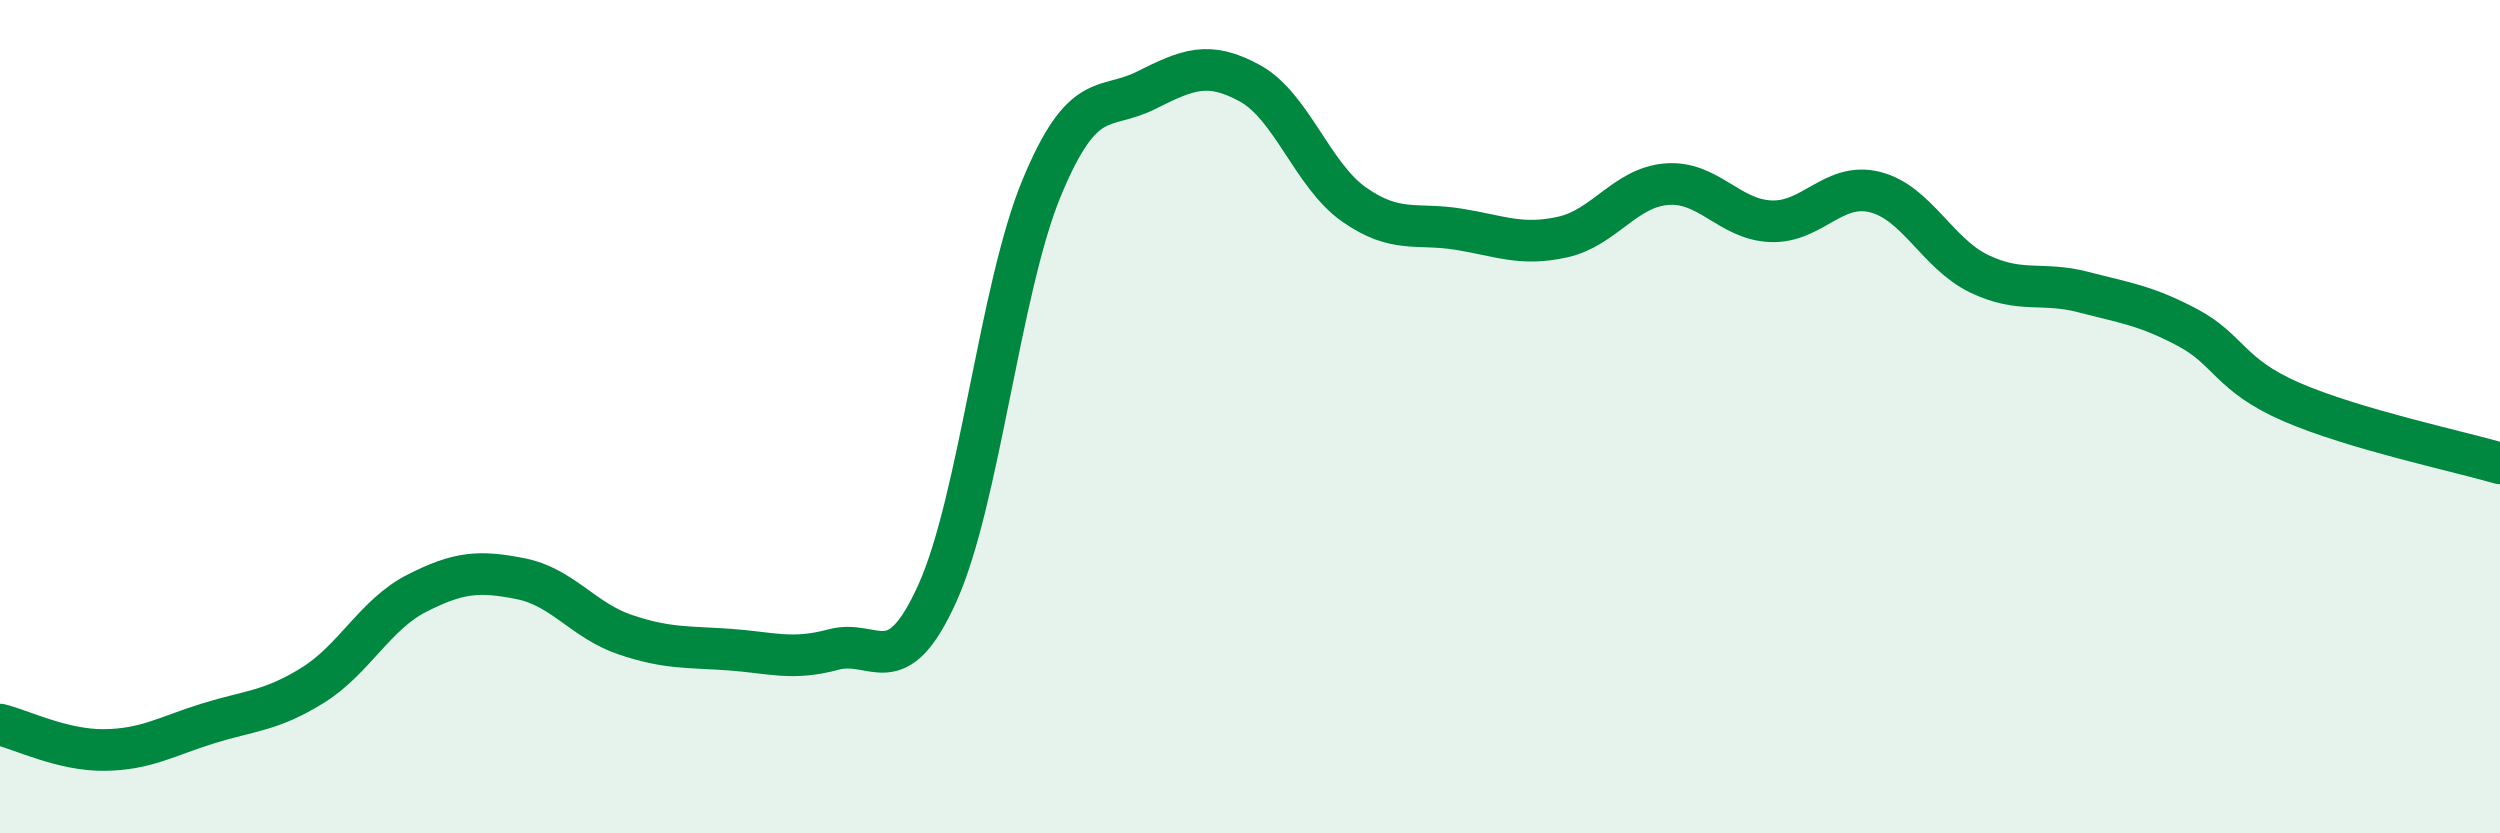
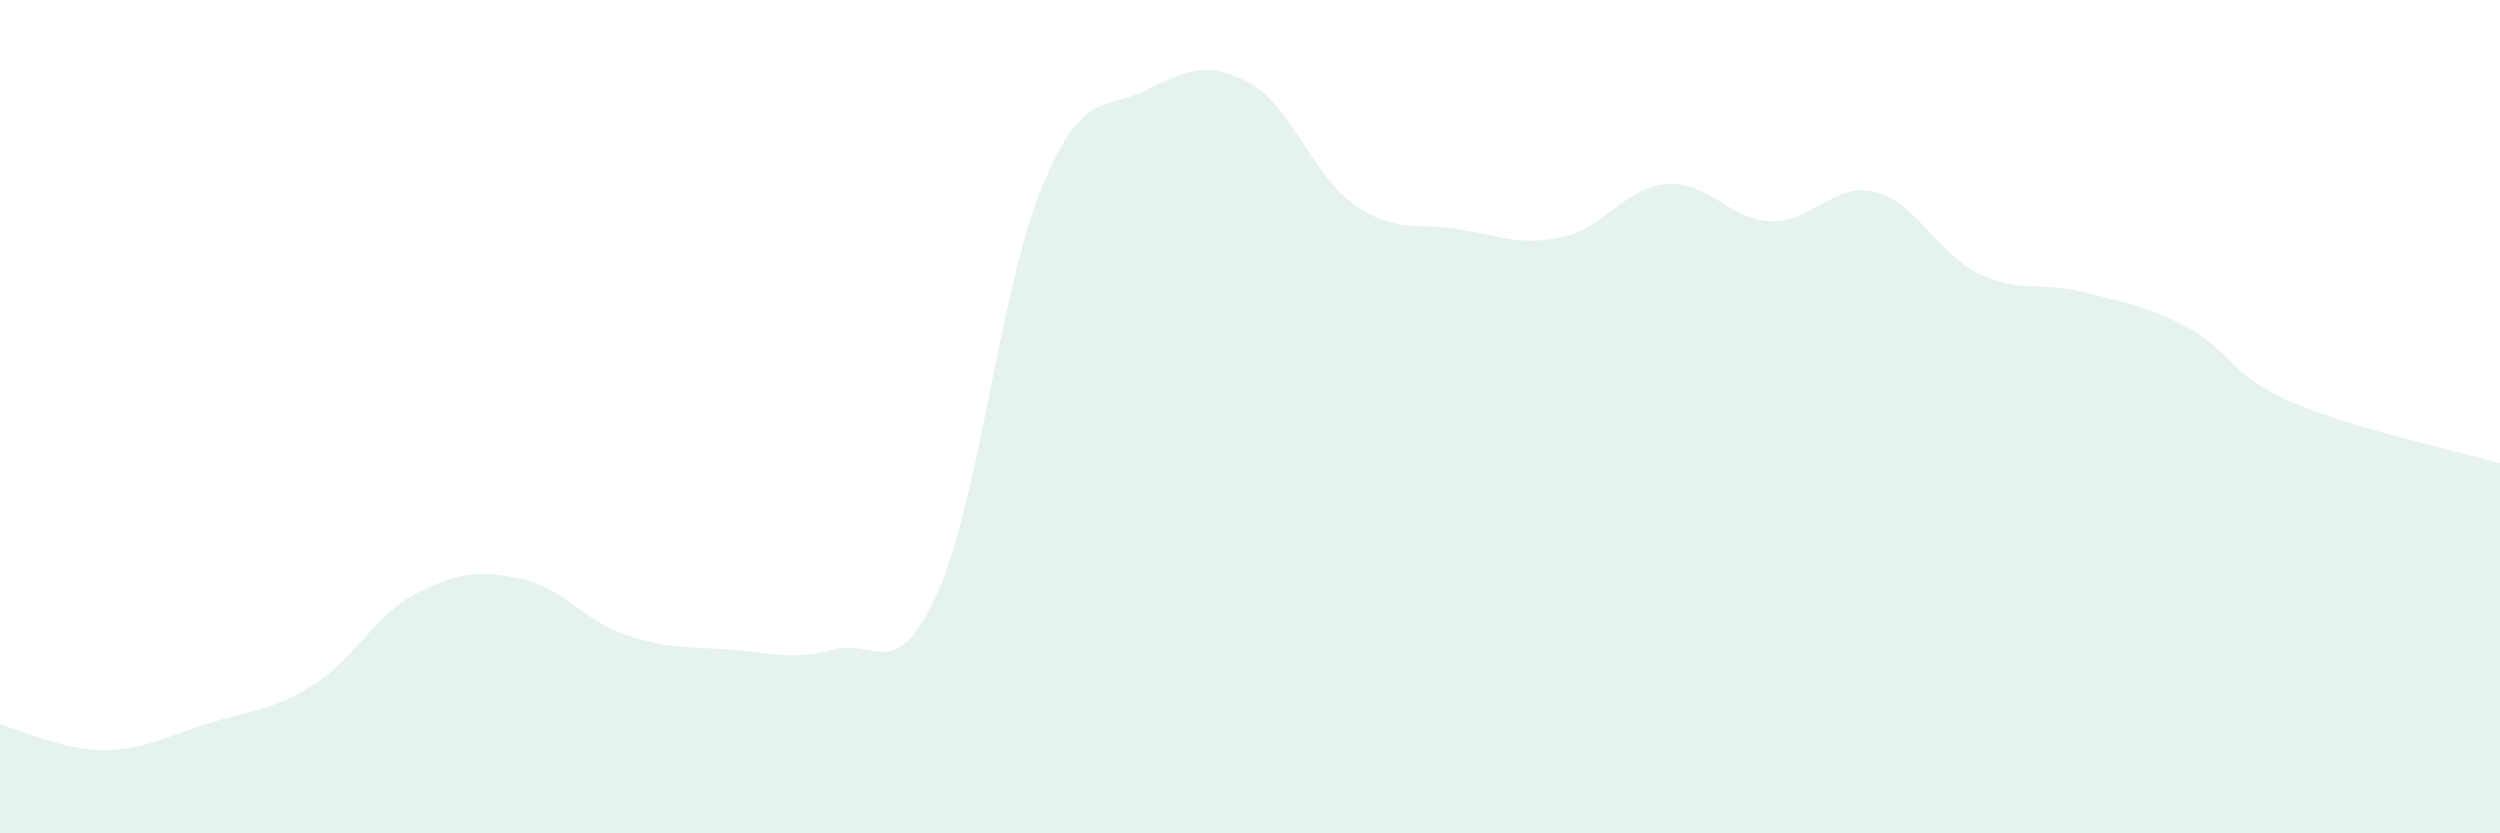
<svg xmlns="http://www.w3.org/2000/svg" width="60" height="20" viewBox="0 0 60 20">
-   <path d="M 0,17.39 C 0.5,17.51 1.5,18.01 2.5,18 C 3.5,17.99 4,17.67 5,17.36 C 6,17.05 6.5,17.07 7.5,16.45 C 8.5,15.83 9,14.75 10,14.24 C 11,13.73 11.5,13.69 12.5,13.89 C 13.5,14.09 14,14.89 15,15.23 C 16,15.57 16.5,15.52 17.5,15.59 C 18.5,15.66 19,15.86 20,15.59 C 21,15.32 21.5,16.45 22.5,14.23 C 23.5,12.01 24,6.92 25,4.51 C 26,2.1 26.5,2.67 27.5,2.17 C 28.5,1.67 29,1.45 30,2 C 31,2.55 31.5,4.21 32.5,4.91 C 33.5,5.61 34,5.34 35,5.5 C 36,5.66 36.5,5.91 37.5,5.69 C 38.5,5.47 39,4.5 40,4.42 C 41,4.34 41.5,5.27 42.5,5.31 C 43.5,5.35 44,4.36 45,4.61 C 46,4.86 46.5,6.09 47.5,6.57 C 48.5,7.05 49,6.75 50,7.01 C 51,7.27 51.5,7.33 52.5,7.86 C 53.5,8.39 53.5,9 55,9.65 C 56.5,10.3 59,10.83 60,11.12L60 20L0 20Z" fill="#008740" opacity="0.1" stroke-linecap="round" stroke-linejoin="round" />
-   <path d="M 0,17.39 C 0.5,17.51 1.5,18.01 2.5,18 C 3.5,17.99 4,17.67 5,17.36 C 6,17.05 6.5,17.07 7.5,16.45 C 8.5,15.83 9,14.75 10,14.24 C 11,13.73 11.5,13.69 12.5,13.89 C 13.5,14.09 14,14.89 15,15.23 C 16,15.57 16.5,15.52 17.5,15.59 C 18.5,15.66 19,15.86 20,15.59 C 21,15.32 21.5,16.45 22.5,14.23 C 23.5,12.01 24,6.92 25,4.51 C 26,2.1 26.5,2.67 27.5,2.17 C 28.5,1.67 29,1.45 30,2 C 31,2.55 31.5,4.21 32.5,4.91 C 33.5,5.61 34,5.34 35,5.5 C 36,5.66 36.5,5.91 37.5,5.69 C 38.5,5.47 39,4.5 40,4.42 C 41,4.34 41.5,5.27 42.5,5.31 C 43.5,5.35 44,4.36 45,4.61 C 46,4.86 46.5,6.09 47.5,6.57 C 48.5,7.05 49,6.75 50,7.01 C 51,7.27 51.5,7.33 52.5,7.86 C 53.5,8.39 53.5,9 55,9.65 C 56.5,10.3 59,10.83 60,11.12" stroke="#008740" stroke-width="1" fill="none" stroke-linecap="round" stroke-linejoin="round" />
+   <path d="M 0,17.39 C 0.5,17.51 1.5,18.01 2.5,18 C 3.5,17.99 4,17.67 5,17.36 C 6,17.05 6.5,17.07 7.5,16.45 C 8.5,15.83 9,14.75 10,14.24 C 11,13.73 11.5,13.69 12.5,13.89 C 13.5,14.09 14,14.89 15,15.23 C 16,15.57 16.5,15.52 17.5,15.59 C 18.5,15.66 19,15.86 20,15.59 C 21,15.32 21.5,16.45 22.5,14.23 C 23.5,12.01 24,6.92 25,4.51 C 26,2.1 26.5,2.67 27.5,2.17 C 28.5,1.67 29,1.45 30,2 C 31,2.55 31.5,4.21 32.5,4.91 C 33.5,5.61 34,5.34 35,5.5 C 36,5.66 36.5,5.91 37.5,5.69 C 38.5,5.47 39,4.5 40,4.42 C 41,4.34 41.5,5.27 42.5,5.31 C 43.5,5.35 44,4.36 45,4.61 C 46,4.86 46.5,6.09 47.5,6.57 C 48.5,7.05 49,6.75 50,7.01 C 51,7.27 51.5,7.33 52.5,7.86 C 53.5,8.39 53.5,9 55,9.65 C 56.5,10.3 59,10.83 60,11.12L60 20L0 20" fill="#008740" opacity="0.1" stroke-linecap="round" stroke-linejoin="round" />
</svg>